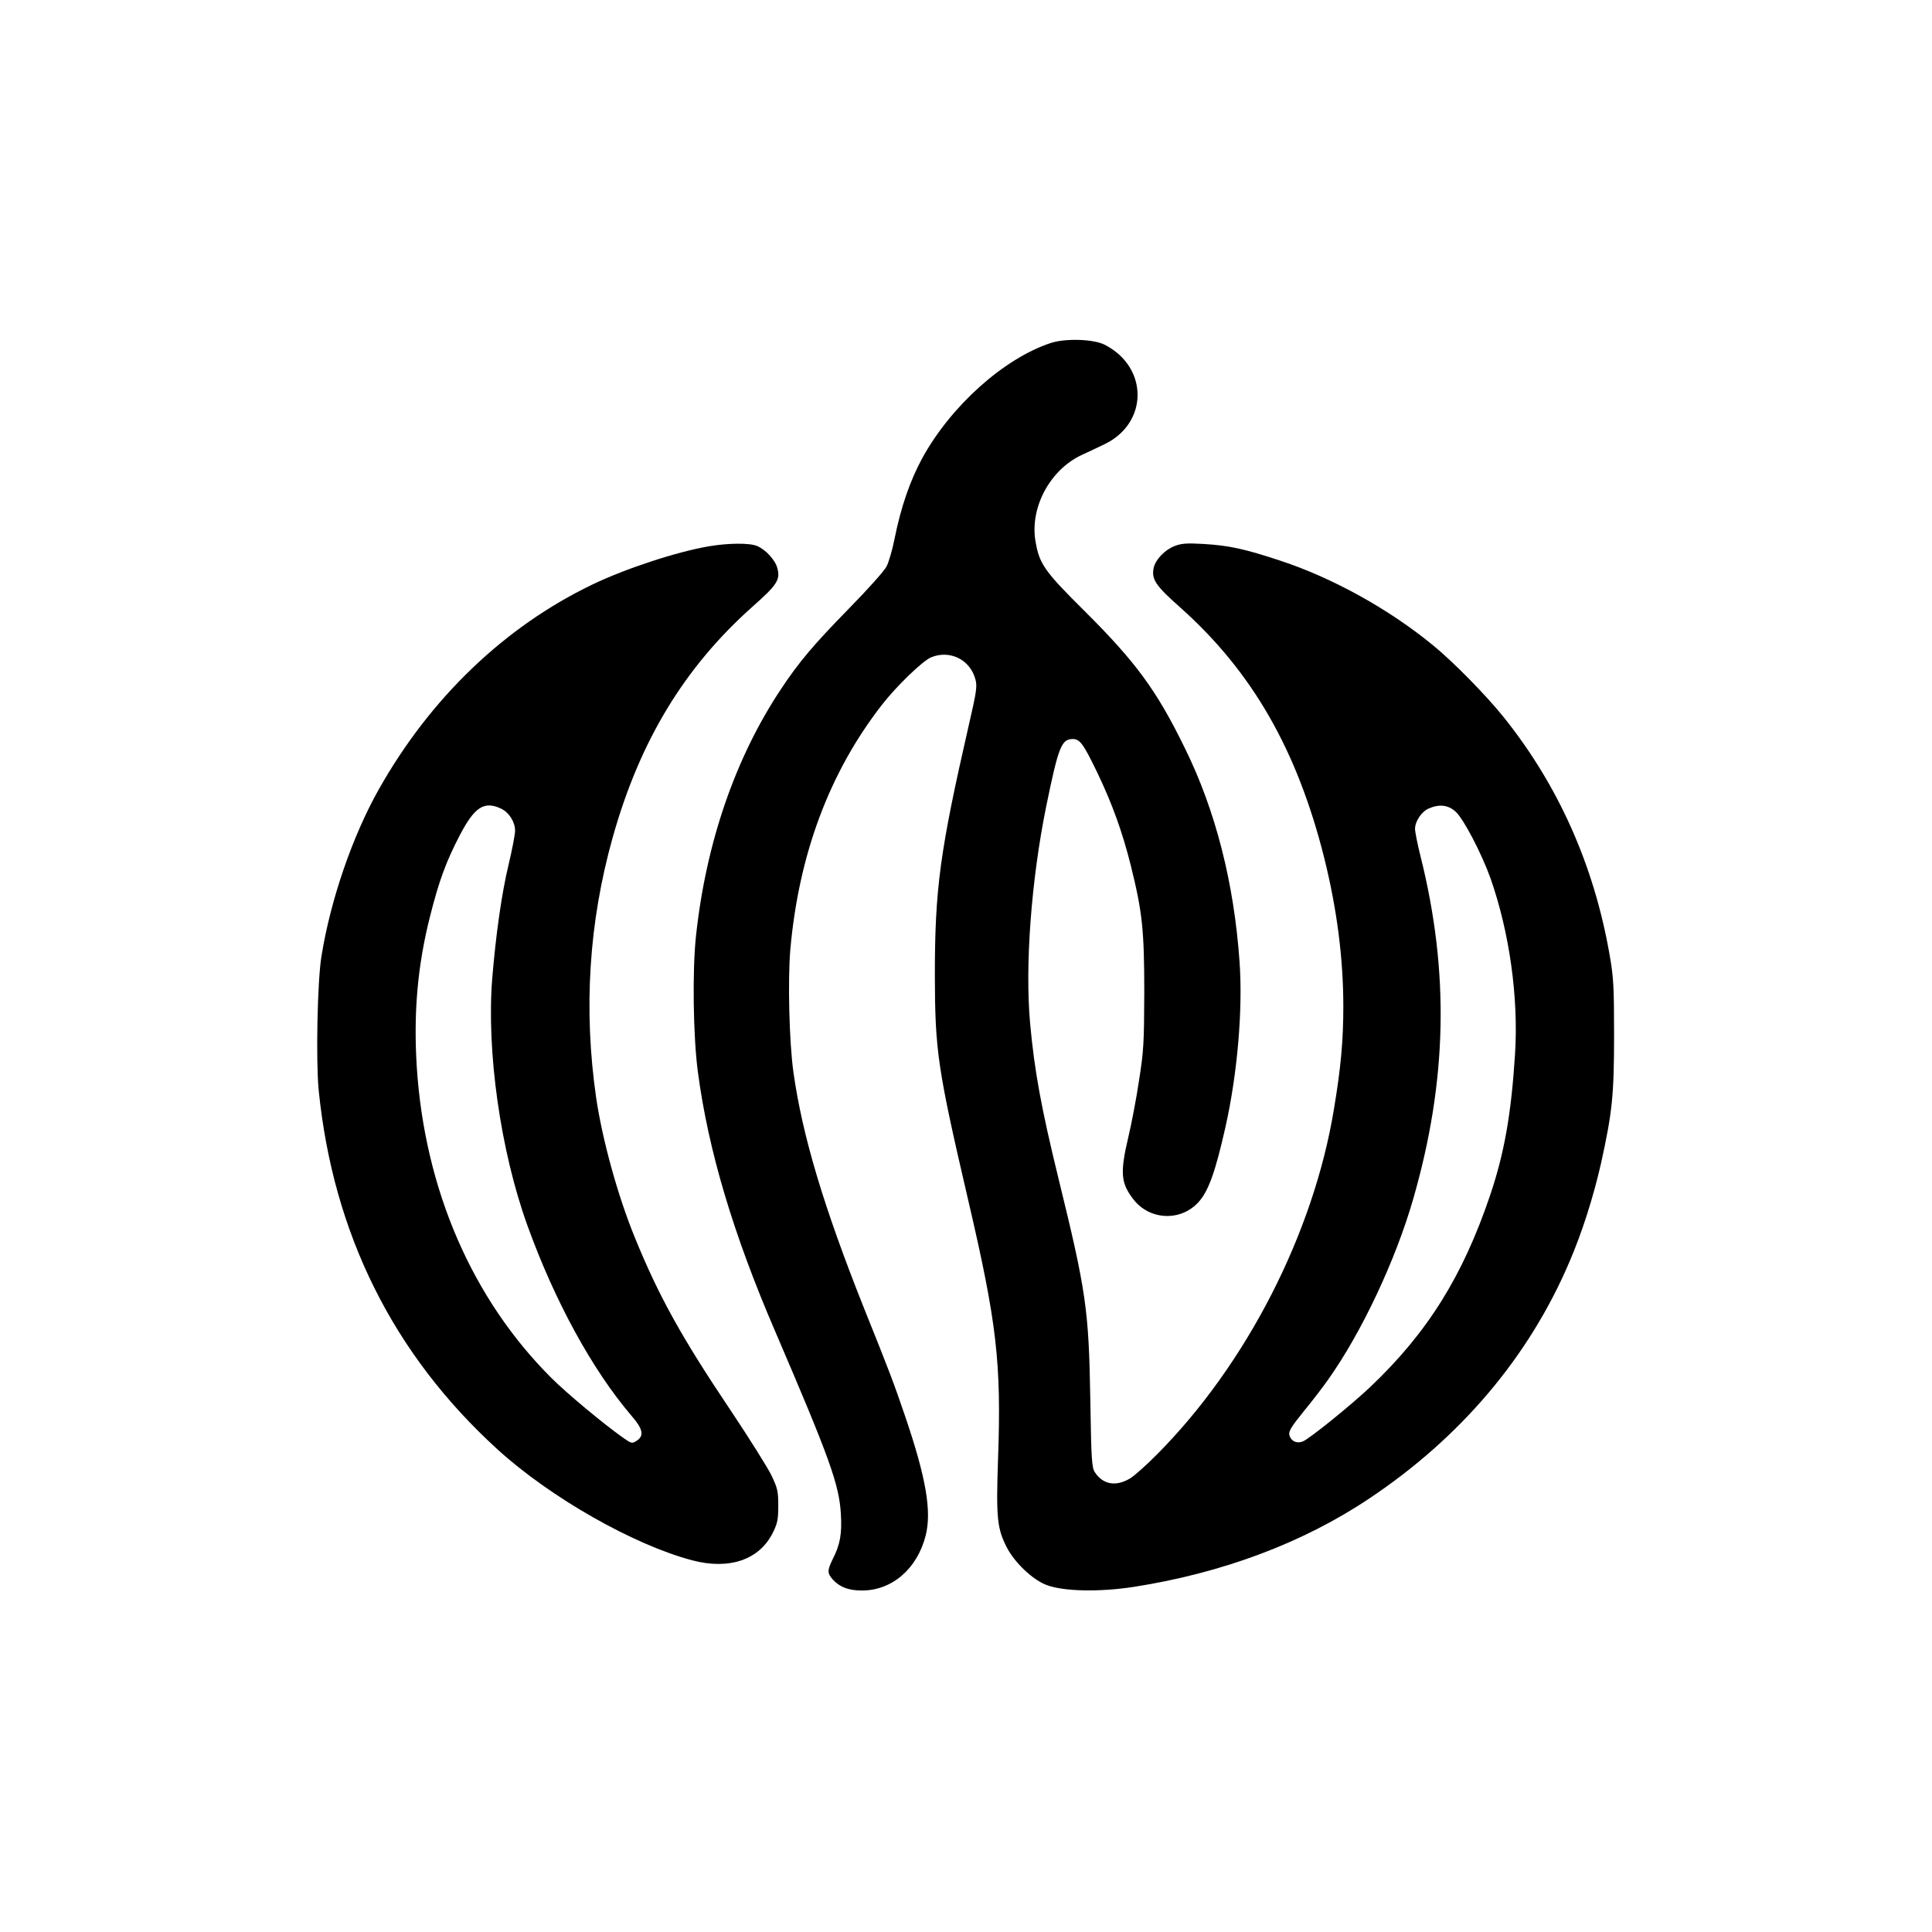
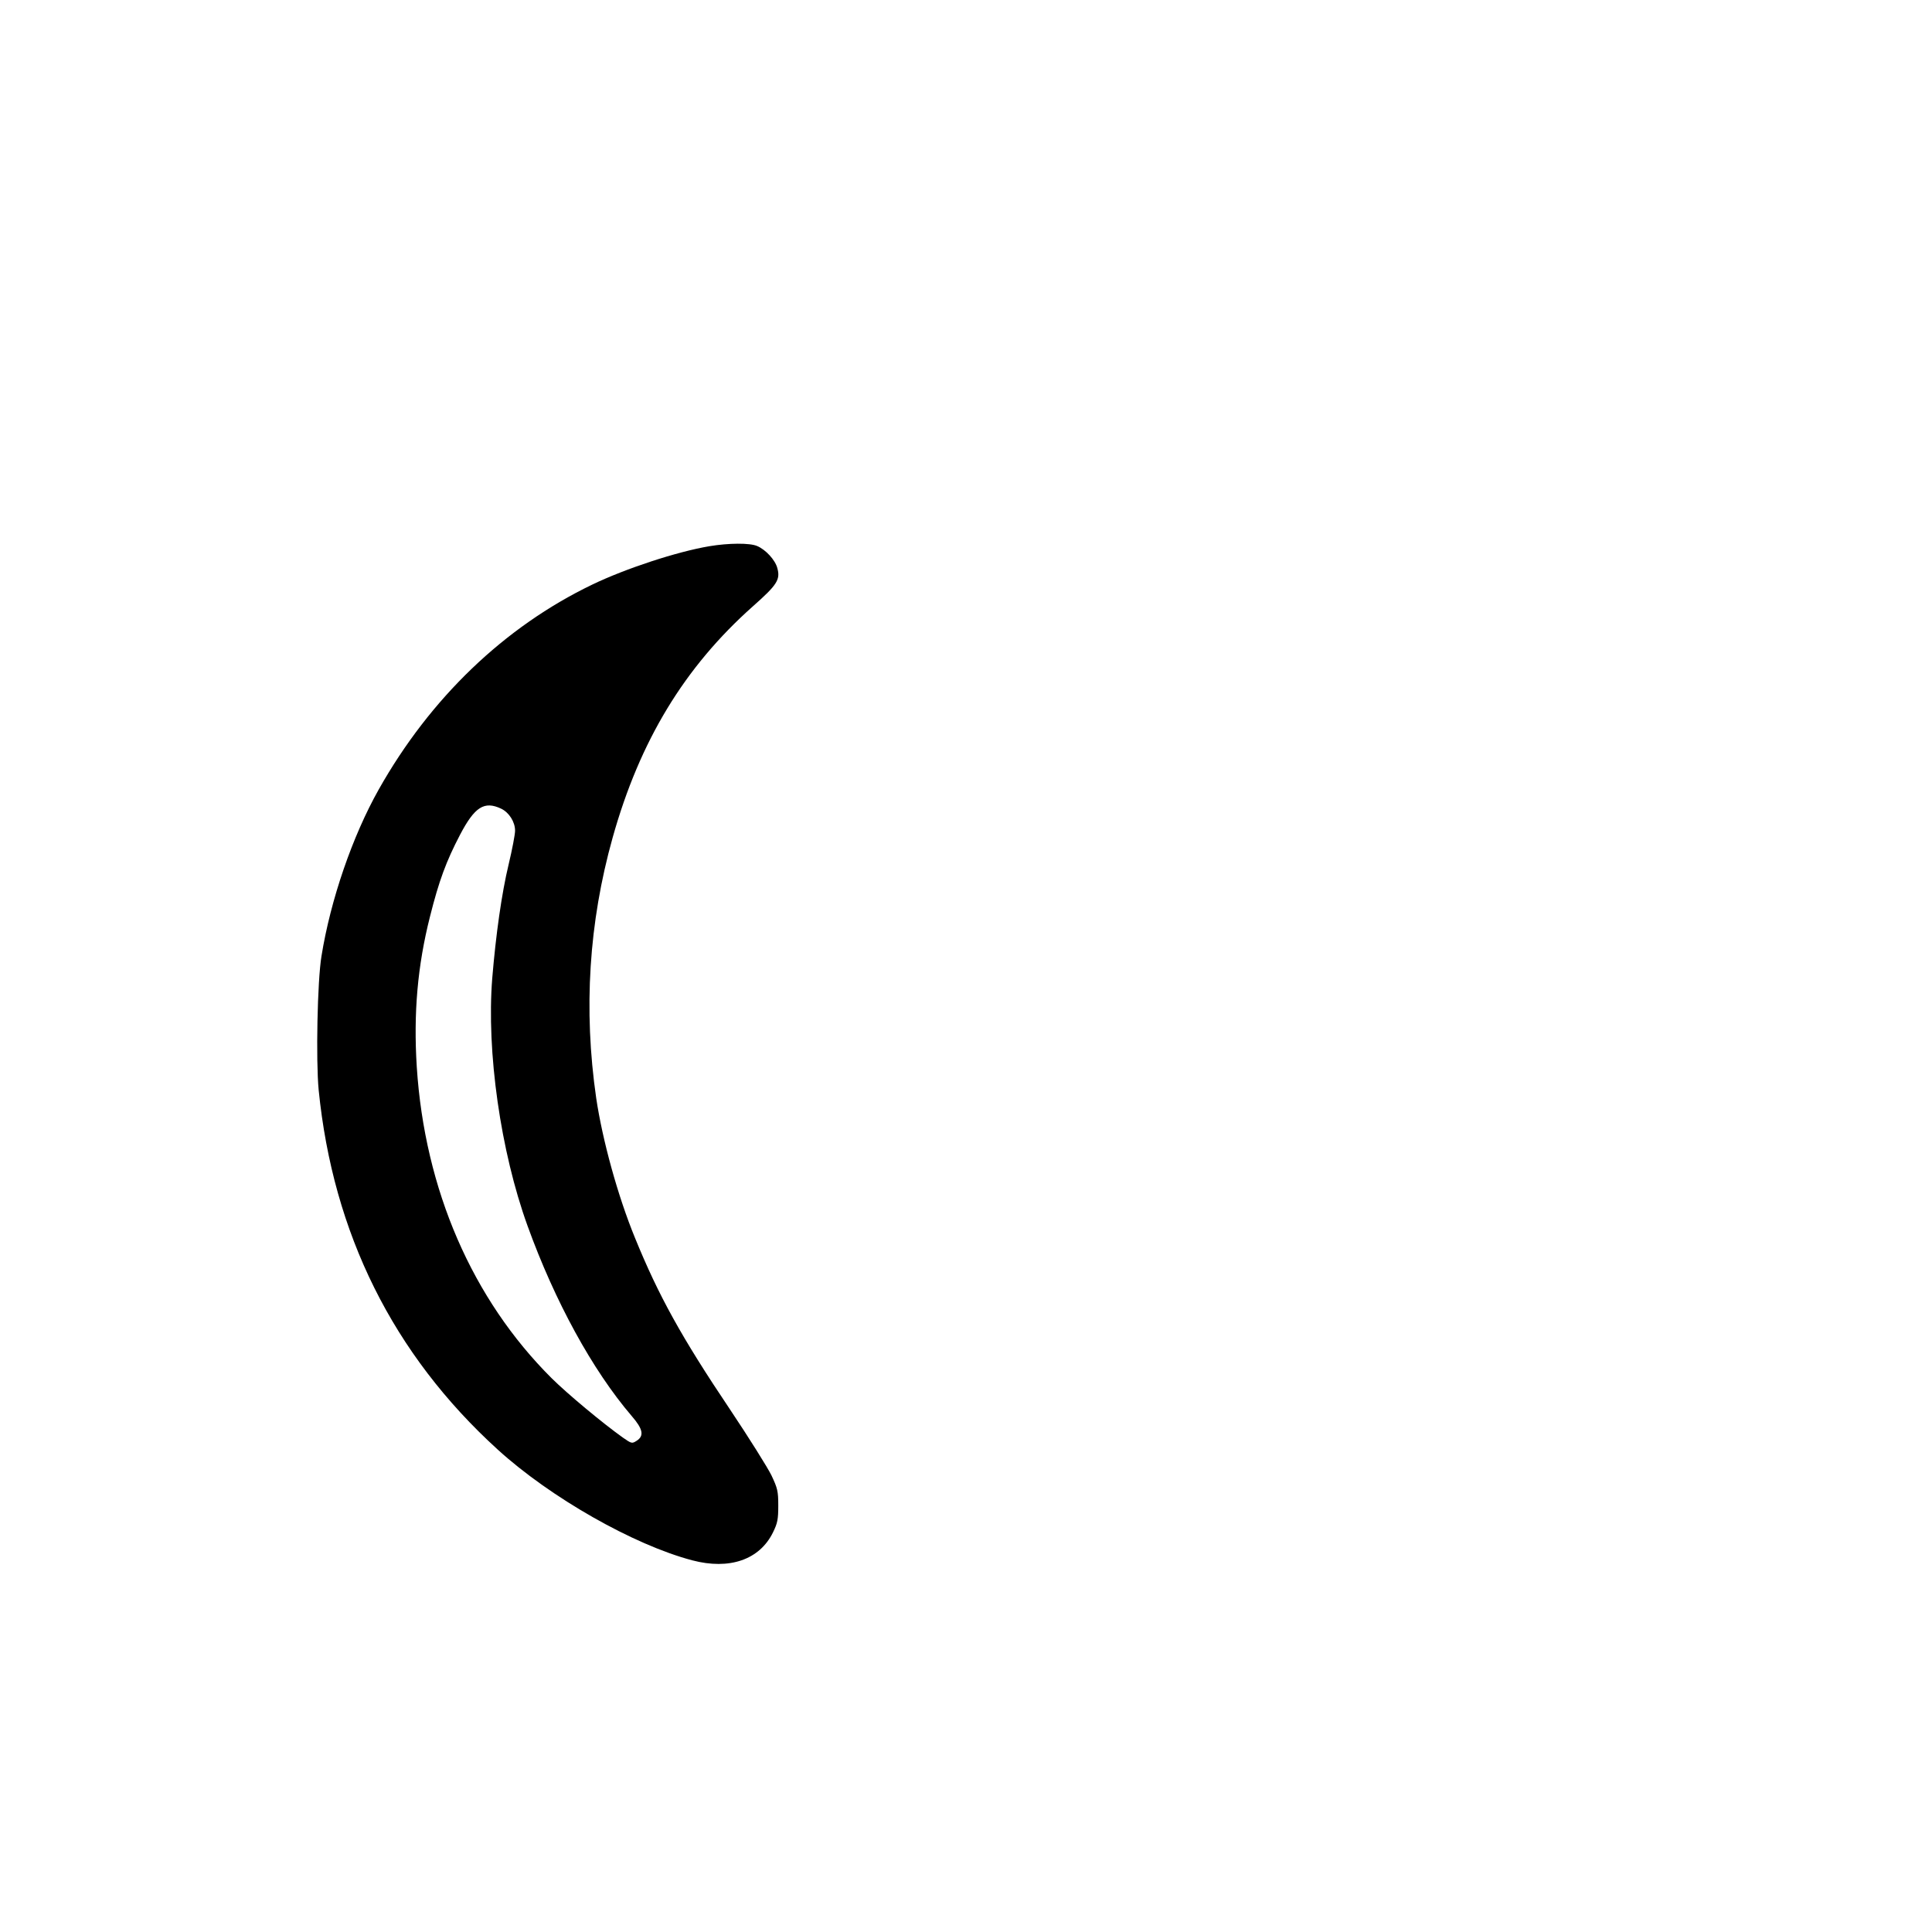
<svg xmlns="http://www.w3.org/2000/svg" version="1.0" width="1024pt" height="1024pt" viewBox="0 0 1024 1024" preserveAspectRatio="xMidYMid meet">
  <g transform="translate(0,1024) scale(0.1,-0.1)" fill="#000000" stroke="none">
-     <path d="M5569 8422 c-248 -82 -527 -332 -679 -607 -66 -121 -115 -261 -150 -437 -11 -54 -29 -117 -41 -140 -12 -24 -99 -121 -199 -223 -185 -189 -265 -283 -359 -425 -243 -364 -399 -817 -452 -1310 -20 -184 -15 -536 10 -722 55 -415 187 -858 409 -1373 292 -680 340 -814 349 -972 6 -102 -4 -160 -43 -236 -30 -61 -30 -76 2 -111 37 -39 83 -56 153 -56 159 0 292 115 337 290 33 129 3 306 -109 635 -60 176 -81 232 -217 570 -214 537 -328 917 -375 1255 -22 159 -30 486 -16 648 45 505 208 940 486 1297 77 99 215 232 260 251 100 41 207 -12 235 -117 10 -36 6 -65 -35 -242 -153 -669 -180 -865 -180 -1327 1 -402 14 -492 179 -1201 149 -640 174 -852 156 -1359 -11 -316 -5 -371 46 -471 40 -79 136 -171 209 -199 88 -35 281 -39 463 -11 469 73 898 233 1250 469 484 323 846 751 1060 1253 68 158 127 344 168 524 59 268 69 358 69 680 0 255 -3 306 -23 420 -82 477 -273 904 -563 1265 -94 117 -270 296 -375 381 -234 192 -532 356 -804 446 -193 64 -276 82 -412 90 -88 5 -116 3 -152 -11 -52 -20 -101 -71 -111 -115 -13 -61 9 -94 141 -211 381 -340 619 -754 763 -1328 67 -270 101 -531 101 -787 0 -178 -13 -325 -50 -545 -108 -657 -463 -1350 -935 -1826 -55 -56 -120 -114 -144 -129 -75 -46 -145 -34 -188 32 -16 24 -19 66 -24 383 -8 482 -22 575 -169 1175 -90 368 -127 568 -150 820 -28 308 6 760 85 1150 65 317 81 358 141 358 38 0 56 -25 130 -178 80 -167 133 -315 177 -490 62 -249 72 -344 72 -675 -1 -269 -3 -310 -28 -468 -14 -95 -40 -230 -57 -301 -44 -187 -39 -241 26 -326 85 -112 250 -121 345 -18 53 57 90 158 144 398 64 285 93 626 75 877 -29 417 -127 803 -290 1133 -149 305 -258 454 -530 725 -216 214 -242 252 -262 374 -29 177 77 375 244 454 35 16 88 41 119 56 235 110 239 407 6 528 -59 31 -209 36 -288 10z m2145 -2483 c42 -36 139 -223 186 -354 101 -288 149 -633 130 -932 -20 -317 -57 -526 -132 -748 -145 -429 -332 -728 -634 -1015 -101 -96 -325 -277 -359 -290 -33 -13 -63 2 -71 34 -5 20 10 44 78 128 46 56 104 132 129 168 177 250 356 631 449 954 181 627 193 1203 39 1818 -16 64 -29 129 -29 145 0 40 35 92 73 108 55 24 102 19 141 -16z" />
    <path d="M3760 7345 c-172 -29 -443 -118 -620 -203 -466 -224 -860 -602 -1133 -1087 -139 -247 -255 -584 -303 -882 -22 -132 -30 -554 -15 -710 76 -760 394 -1401 949 -1906 279 -254 720 -505 1031 -587 197 -52 357 3 428 148 24 49 28 69 28 142 0 77 -4 92 -36 160 -20 41 -119 199 -220 350 -258 384 -379 604 -503 908 -92 224 -173 520 -206 742 -68 470 -39 930 87 1380 144 514 381 904 743 1226 129 114 147 142 130 203 -11 43 -62 98 -107 117 -39 17 -151 16 -253 -1z m-1104 -1391 c42 -20 74 -70 74 -117 0 -19 -15 -99 -34 -178 -37 -153 -68 -374 -87 -604 -31 -388 44 -917 187 -1312 145 -401 344 -765 552 -1008 60 -69 67 -105 27 -131 -25 -16 -27 -16 -73 16 -108 77 -293 231 -378 315 -421 419 -673 1000 -715 1650 -18 285 4 536 70 797 48 191 86 293 159 433 78 149 129 181 218 139z" />
  </g>
</svg>